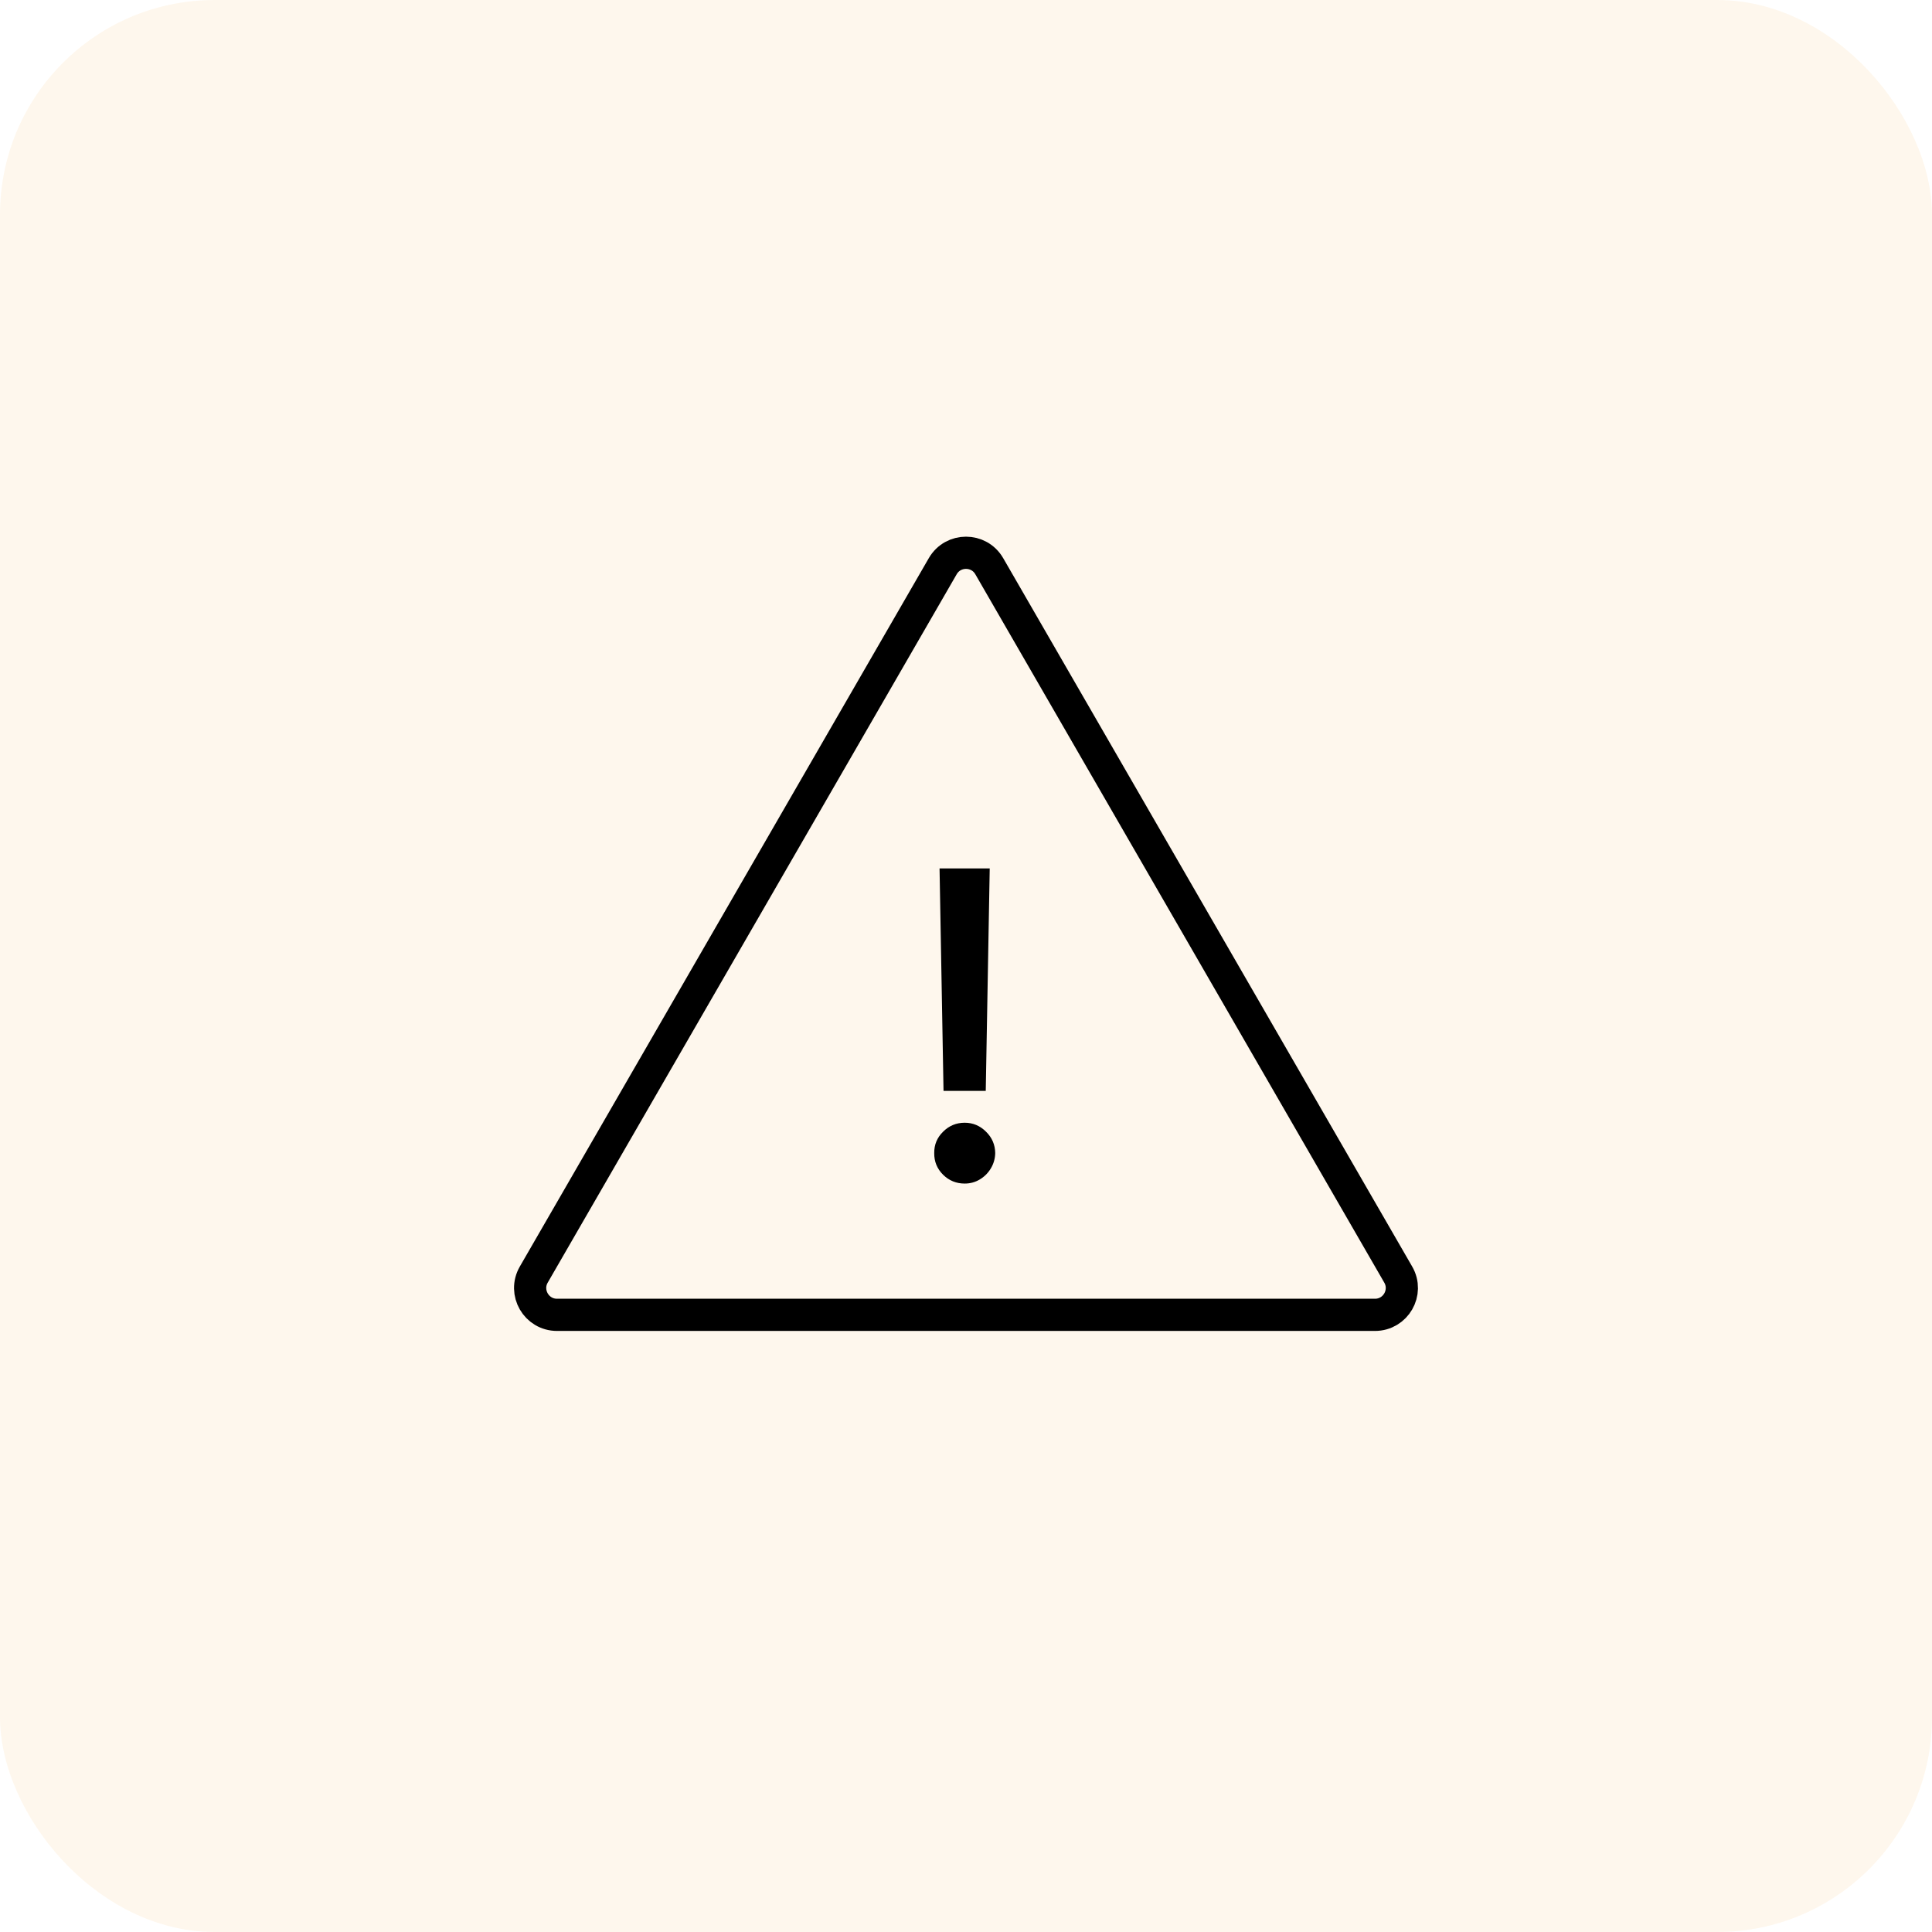
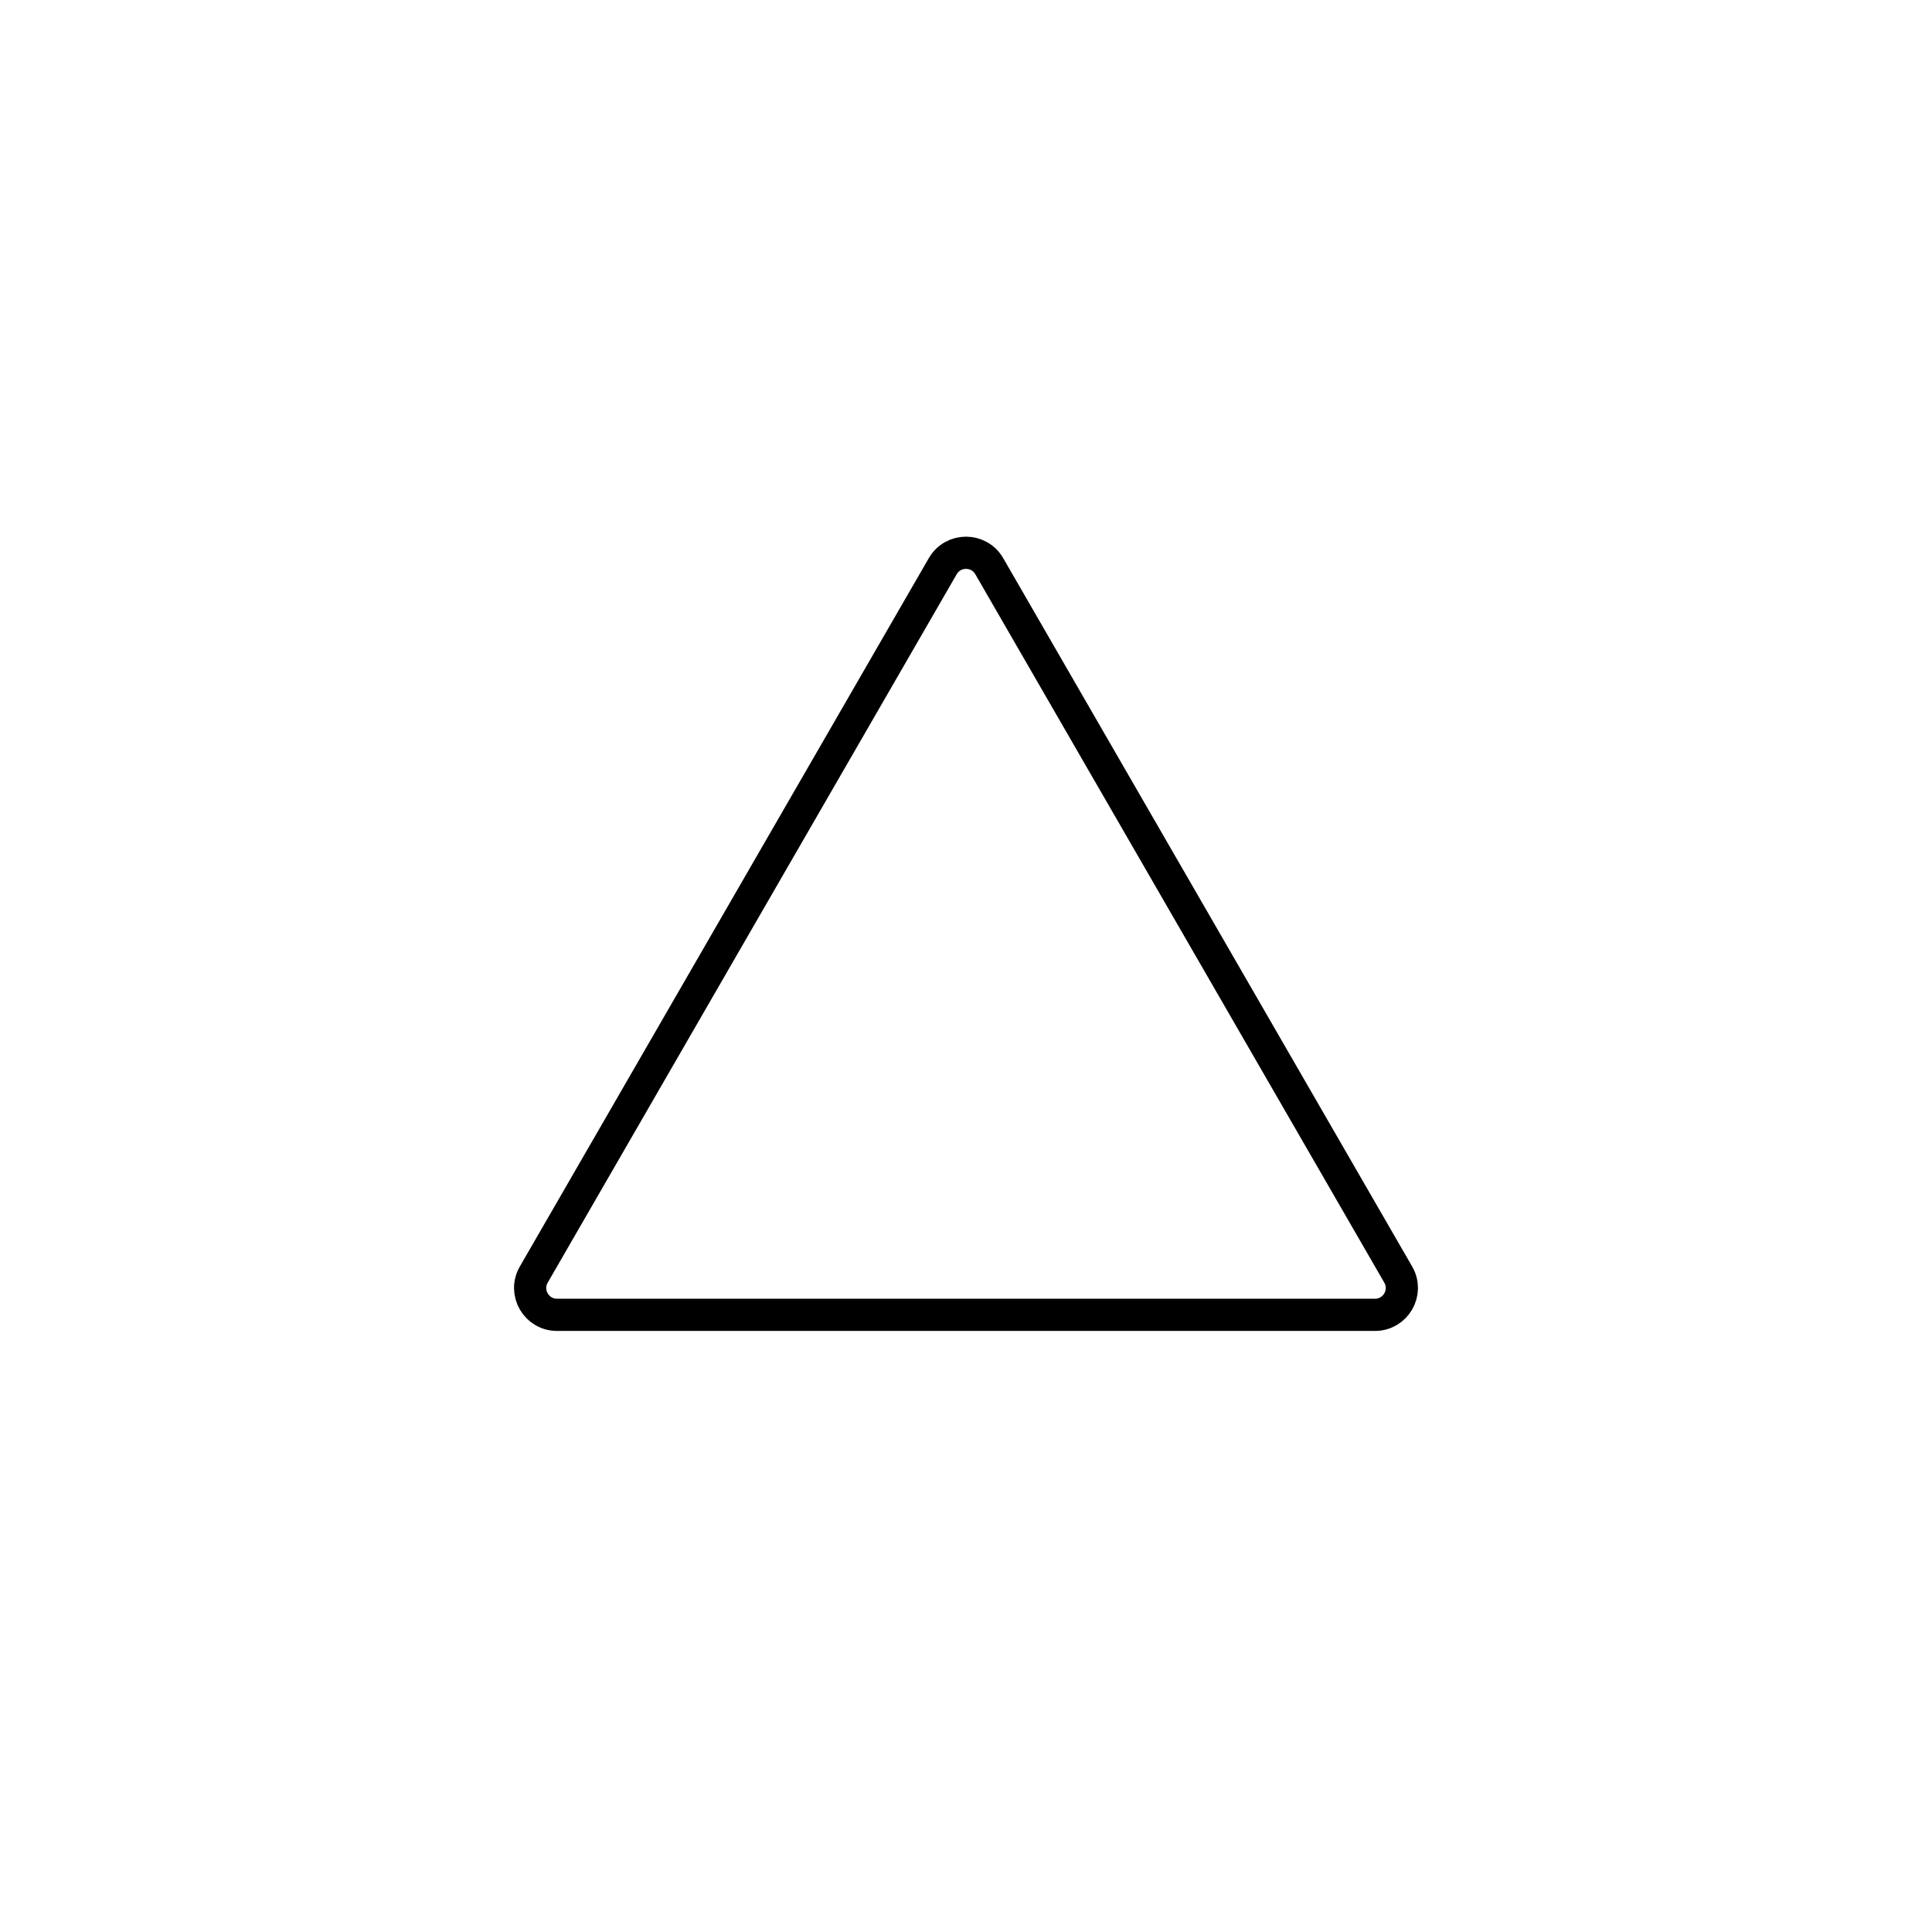
<svg xmlns="http://www.w3.org/2000/svg" width="90" height="90" viewBox="0 0 90 90" fill="none">
-   <rect width="90" height="90" rx="10" fill="#F2B249" fill-opacity="0.1" />
-   <path d="M46.105 40.455L45.92 50.817H43.953L43.768 40.455H46.105ZM44.94 55.135C44.547 55.135 44.211 54.998 43.932 54.723C43.652 54.444 43.515 54.108 43.52 53.715C43.515 53.326 43.652 52.995 43.932 52.72C44.211 52.441 44.547 52.301 44.94 52.301C45.324 52.301 45.655 52.441 45.934 52.72C46.214 52.995 46.356 53.326 46.361 53.715C46.356 53.975 46.287 54.214 46.155 54.432C46.027 54.645 45.856 54.815 45.643 54.943C45.43 55.071 45.196 55.135 44.94 55.135Z" fill="black" />
-   <path d="M43.917 26.375C44.399 25.542 45.601 25.542 46.083 26.375L65.135 59.375C65.616 60.208 65.015 61.25 64.053 61.25H25.947C24.985 61.25 24.384 60.208 24.865 59.375L43.917 26.375Z" stroke="black" stroke-width="1.5" />
+   <path d="M43.917 26.375C44.399 25.542 45.601 25.542 46.083 26.375L65.135 59.375C65.616 60.208 65.015 61.25 64.053 61.25H25.947C24.985 61.25 24.384 60.208 24.865 59.375Z" stroke="black" stroke-width="1.5" />
</svg>